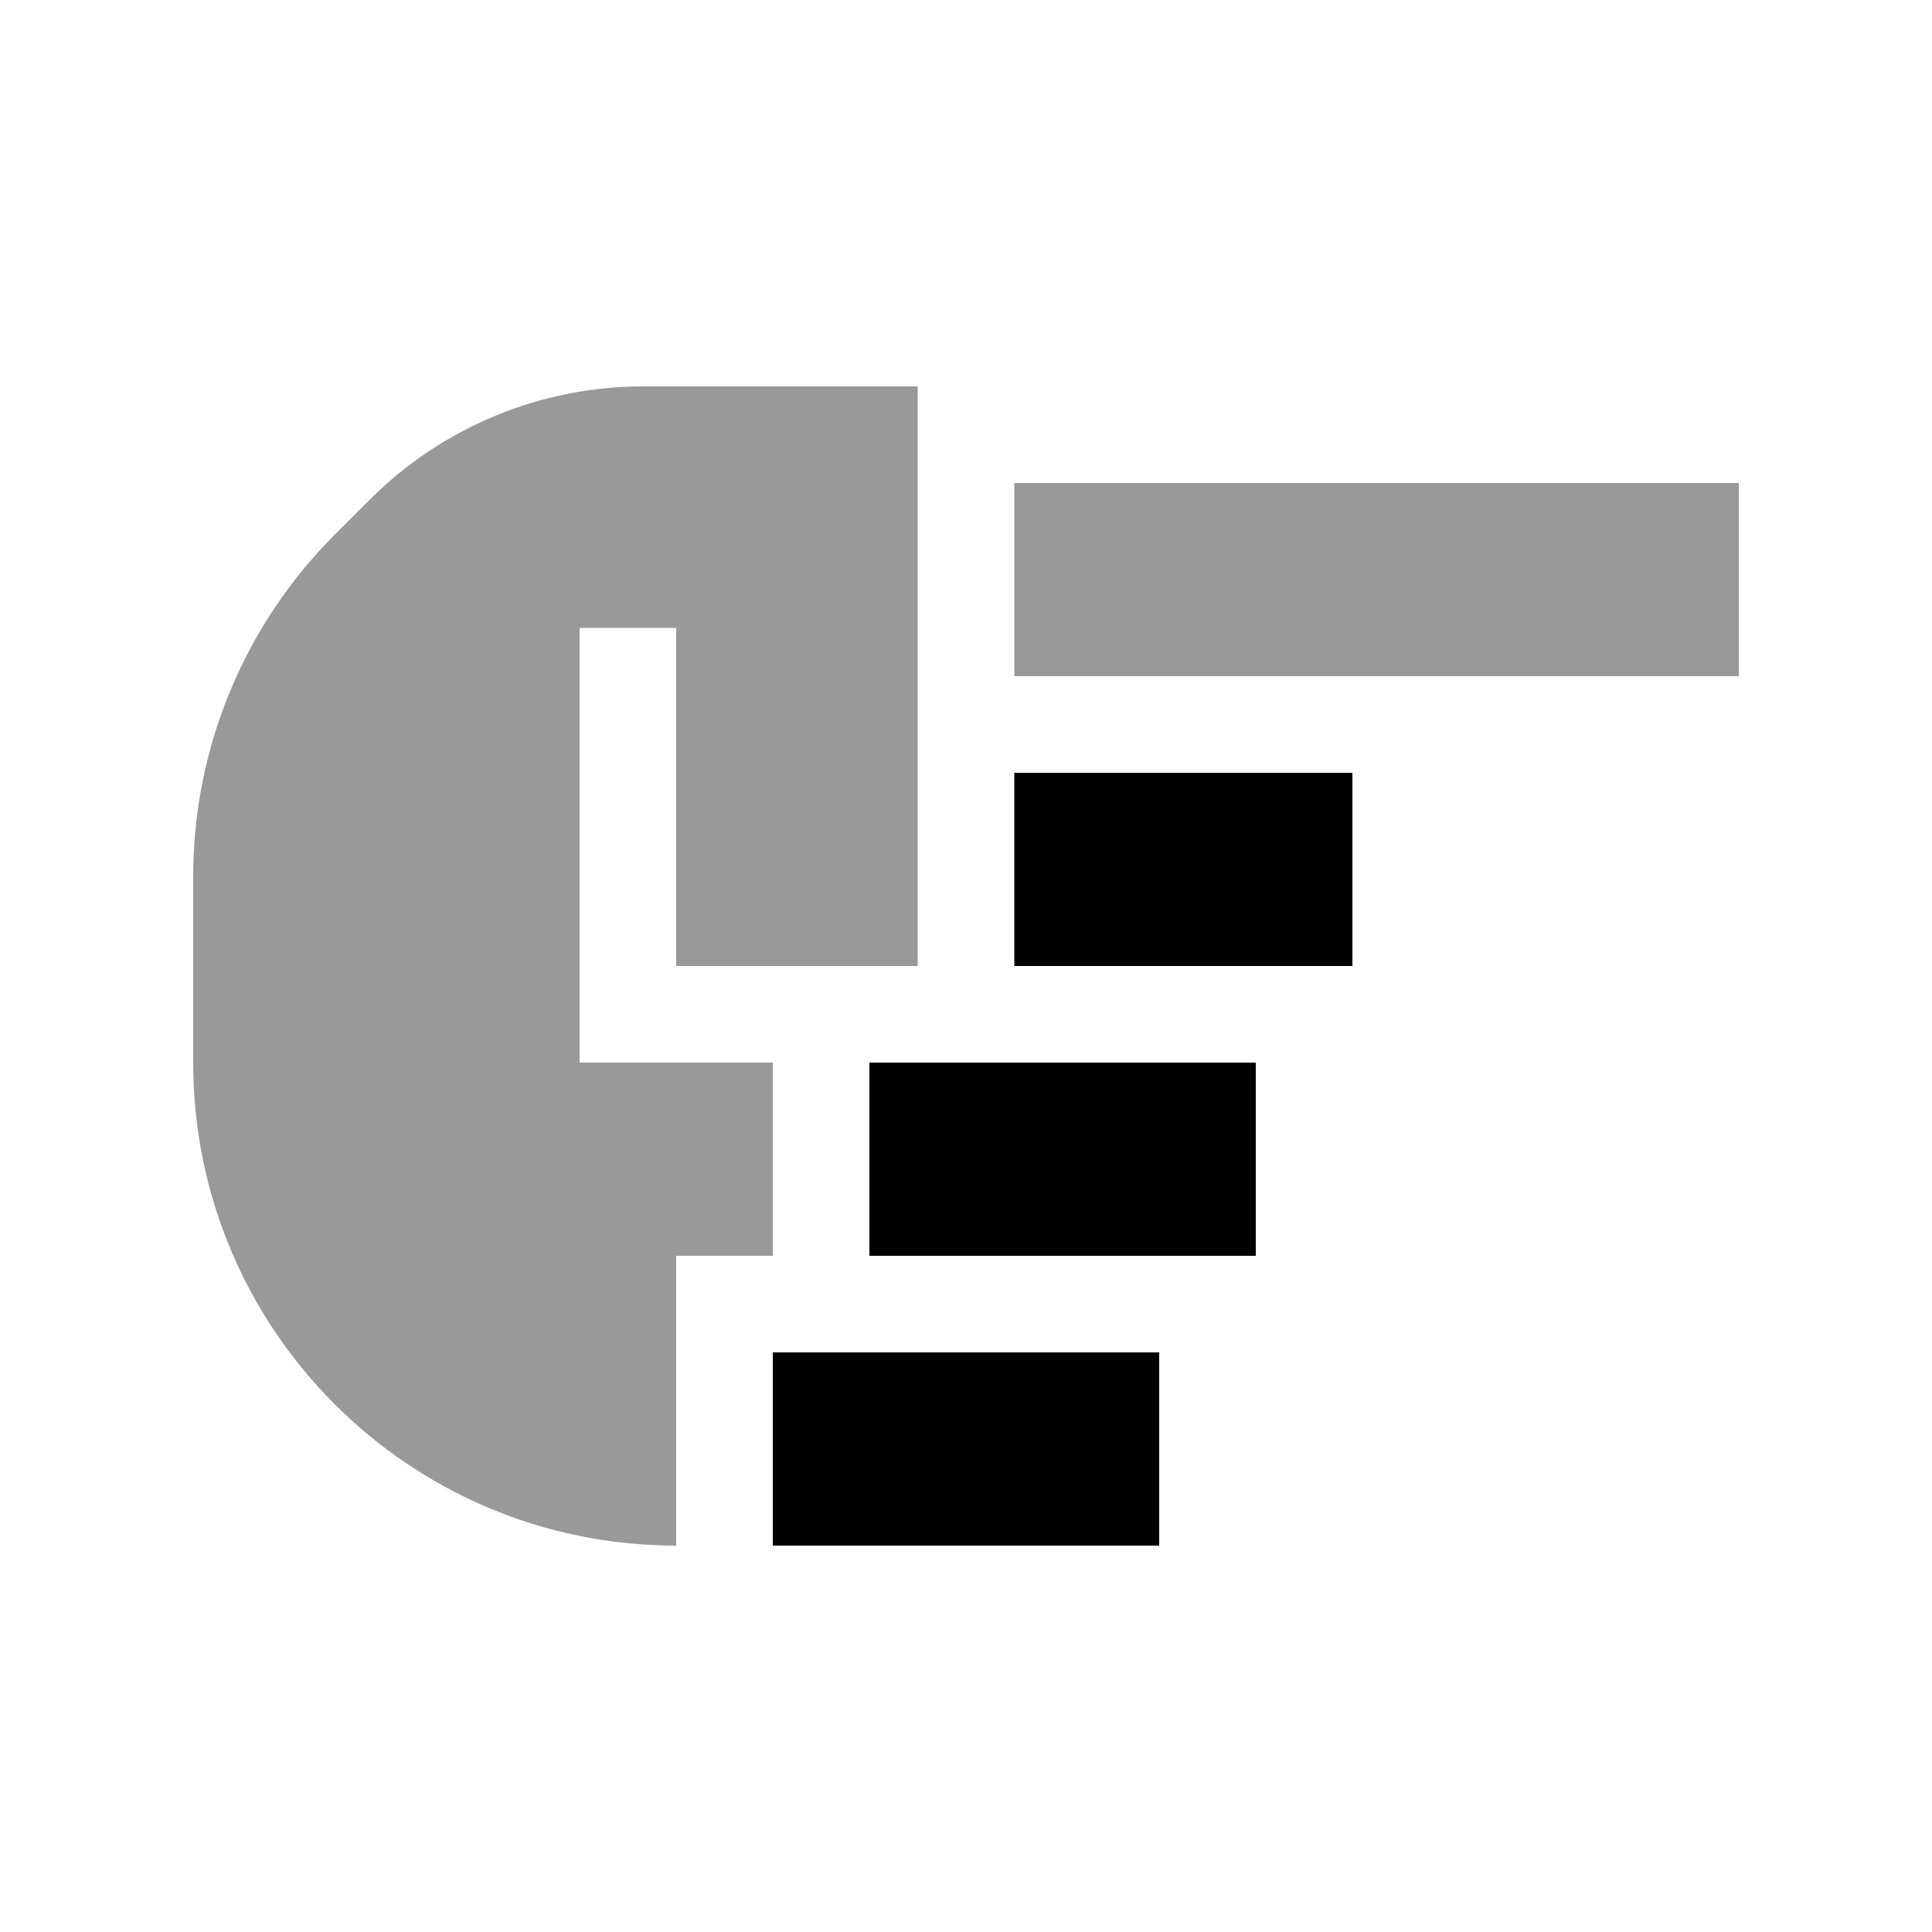
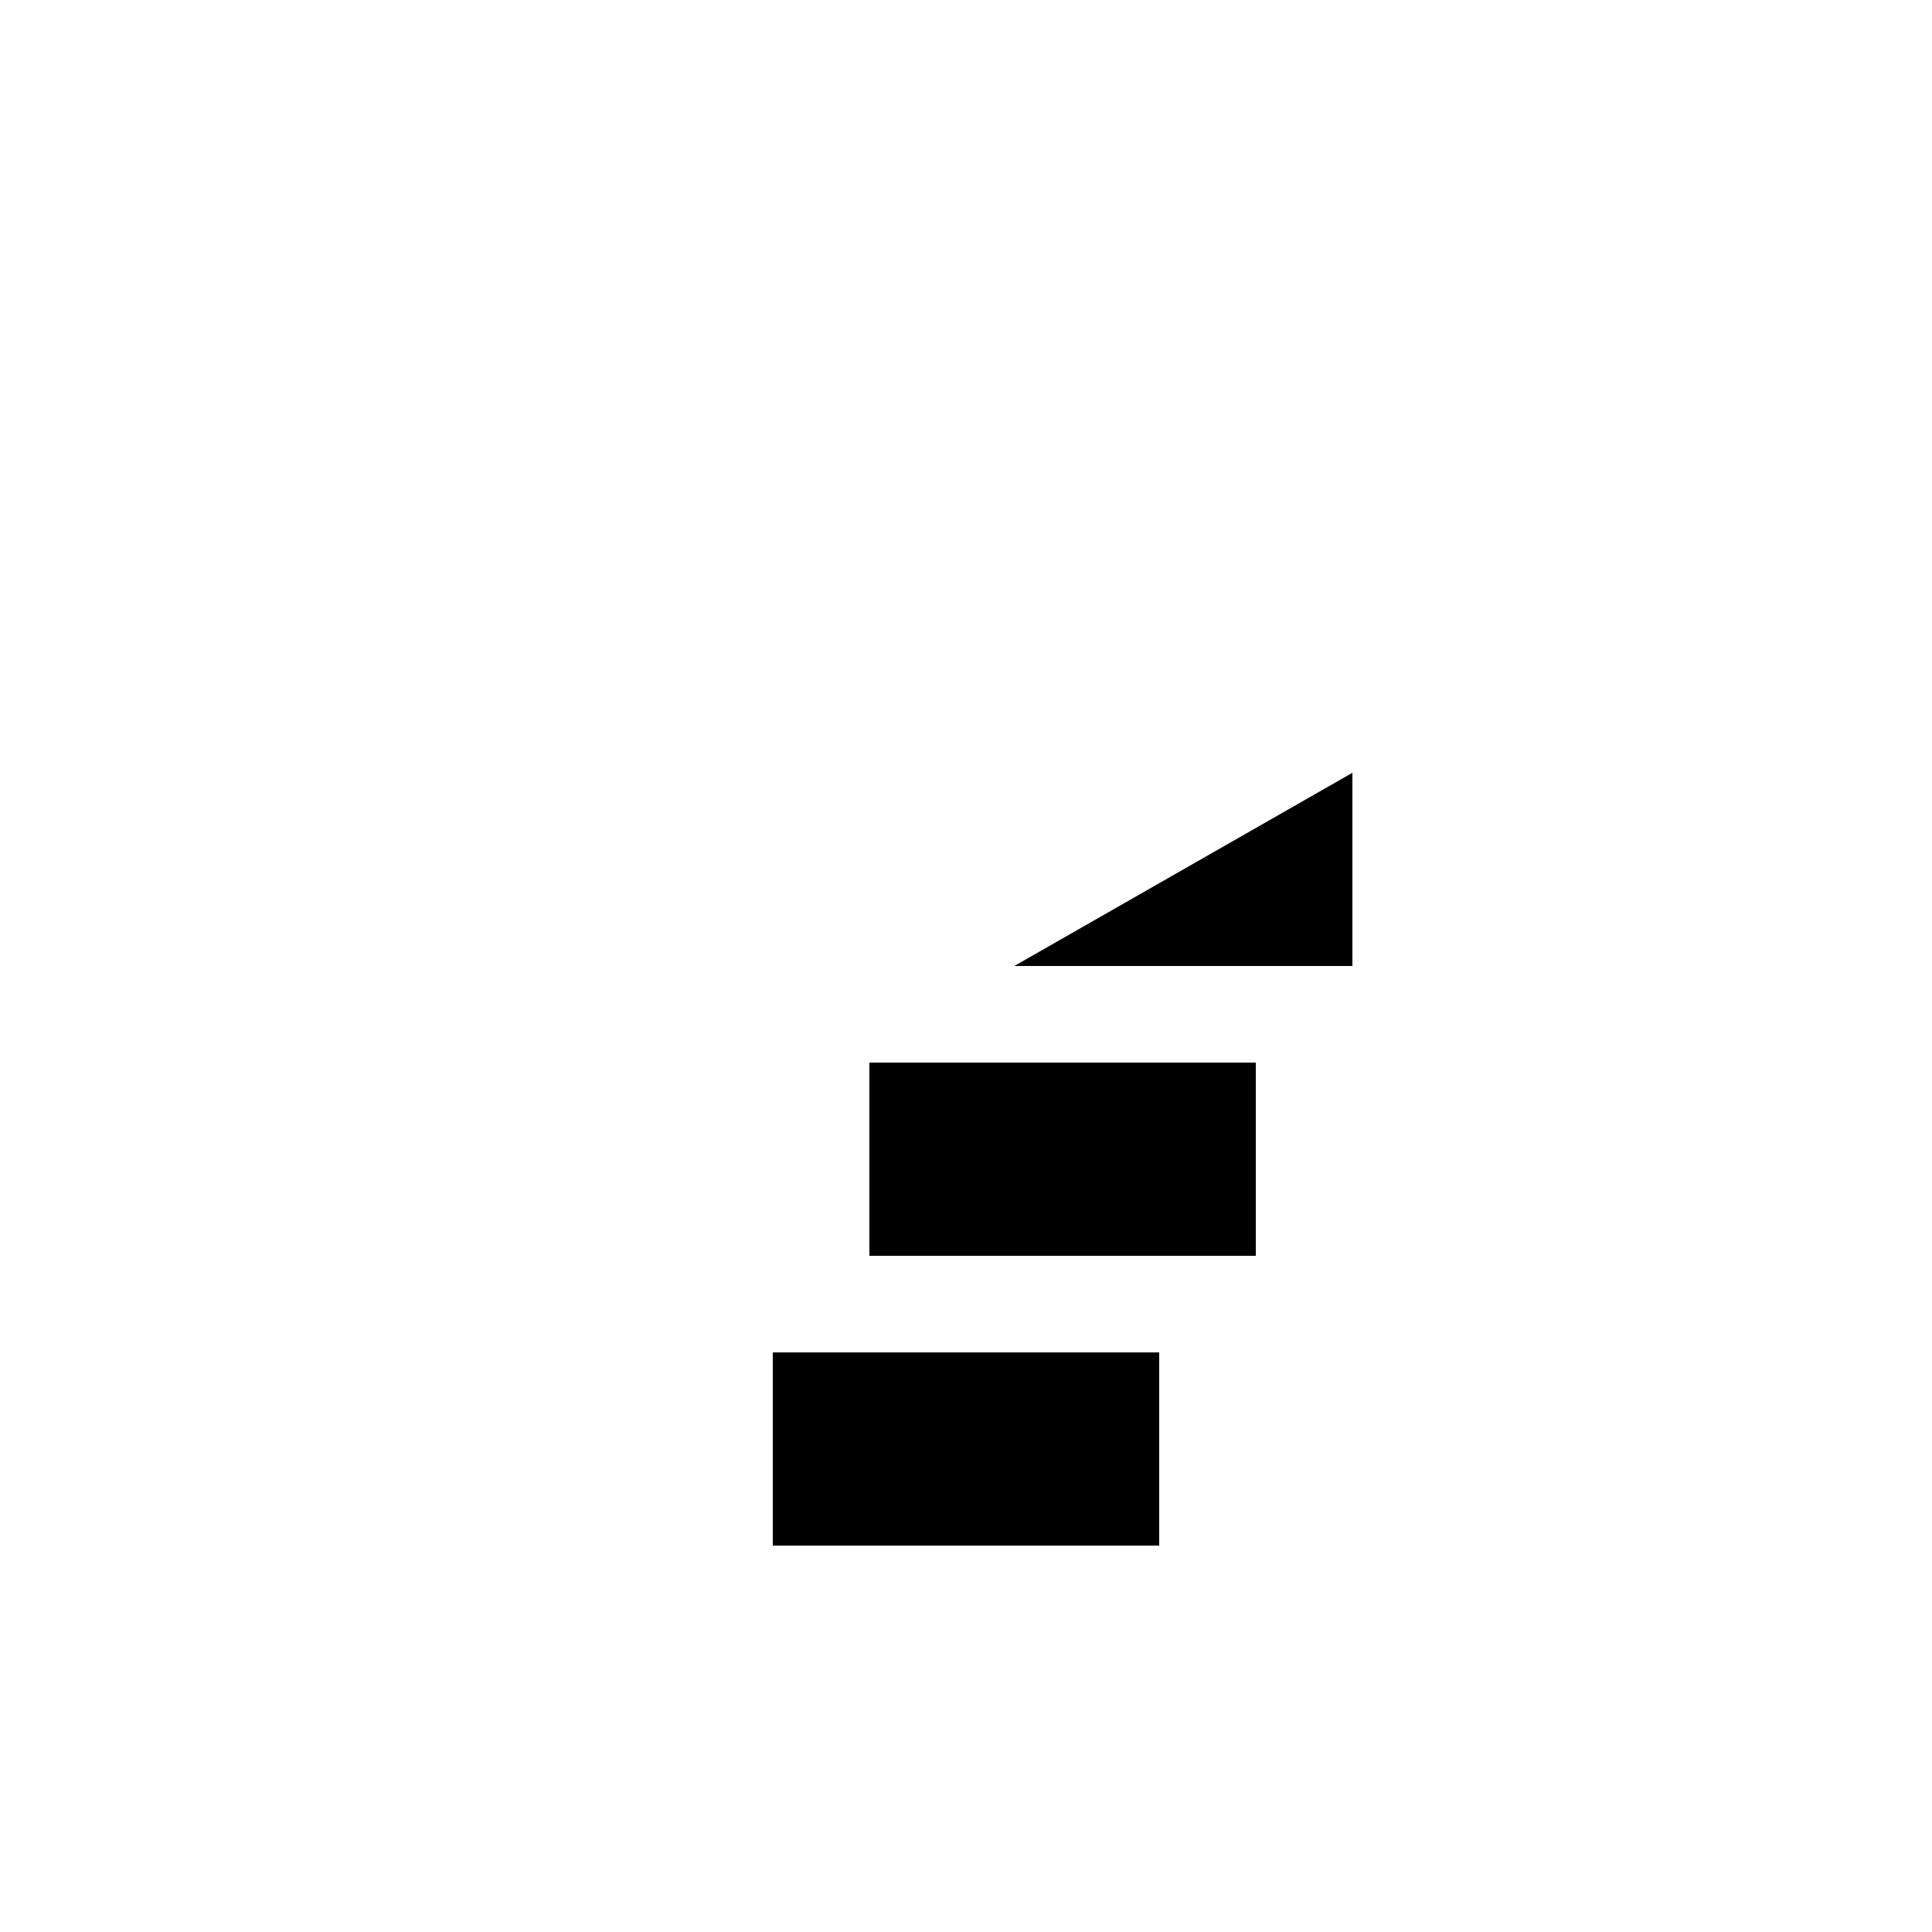
<svg xmlns="http://www.w3.org/2000/svg" viewBox="0 0 640 640">
-   <path opacity=".4" fill="currentColor" d="M64 290.3L64 352C64 440.4 135.6 512 224 512L224 416L256 416L256 352L192 352L192 208L224 208L224 320L304 320L304 128L213 128C179.1 128 146.5 141.5 122.5 165.5L110.9 177.1C80.9 207.1 64 247.8 64 290.3zM336 160L336 224L576 224L576 160L336 160z" />
-   <path fill="currentColor" d="M448 256L448 320L336 320L336 256L448 256zM416 352L416 416L288 416L288 352L416 352zM384 512L256 512L256 448L384 448L384 512z" />
+   <path fill="currentColor" d="M448 256L448 320L336 320L448 256zM416 352L416 416L288 416L288 352L416 352zM384 512L256 512L256 448L384 448L384 512z" />
</svg>